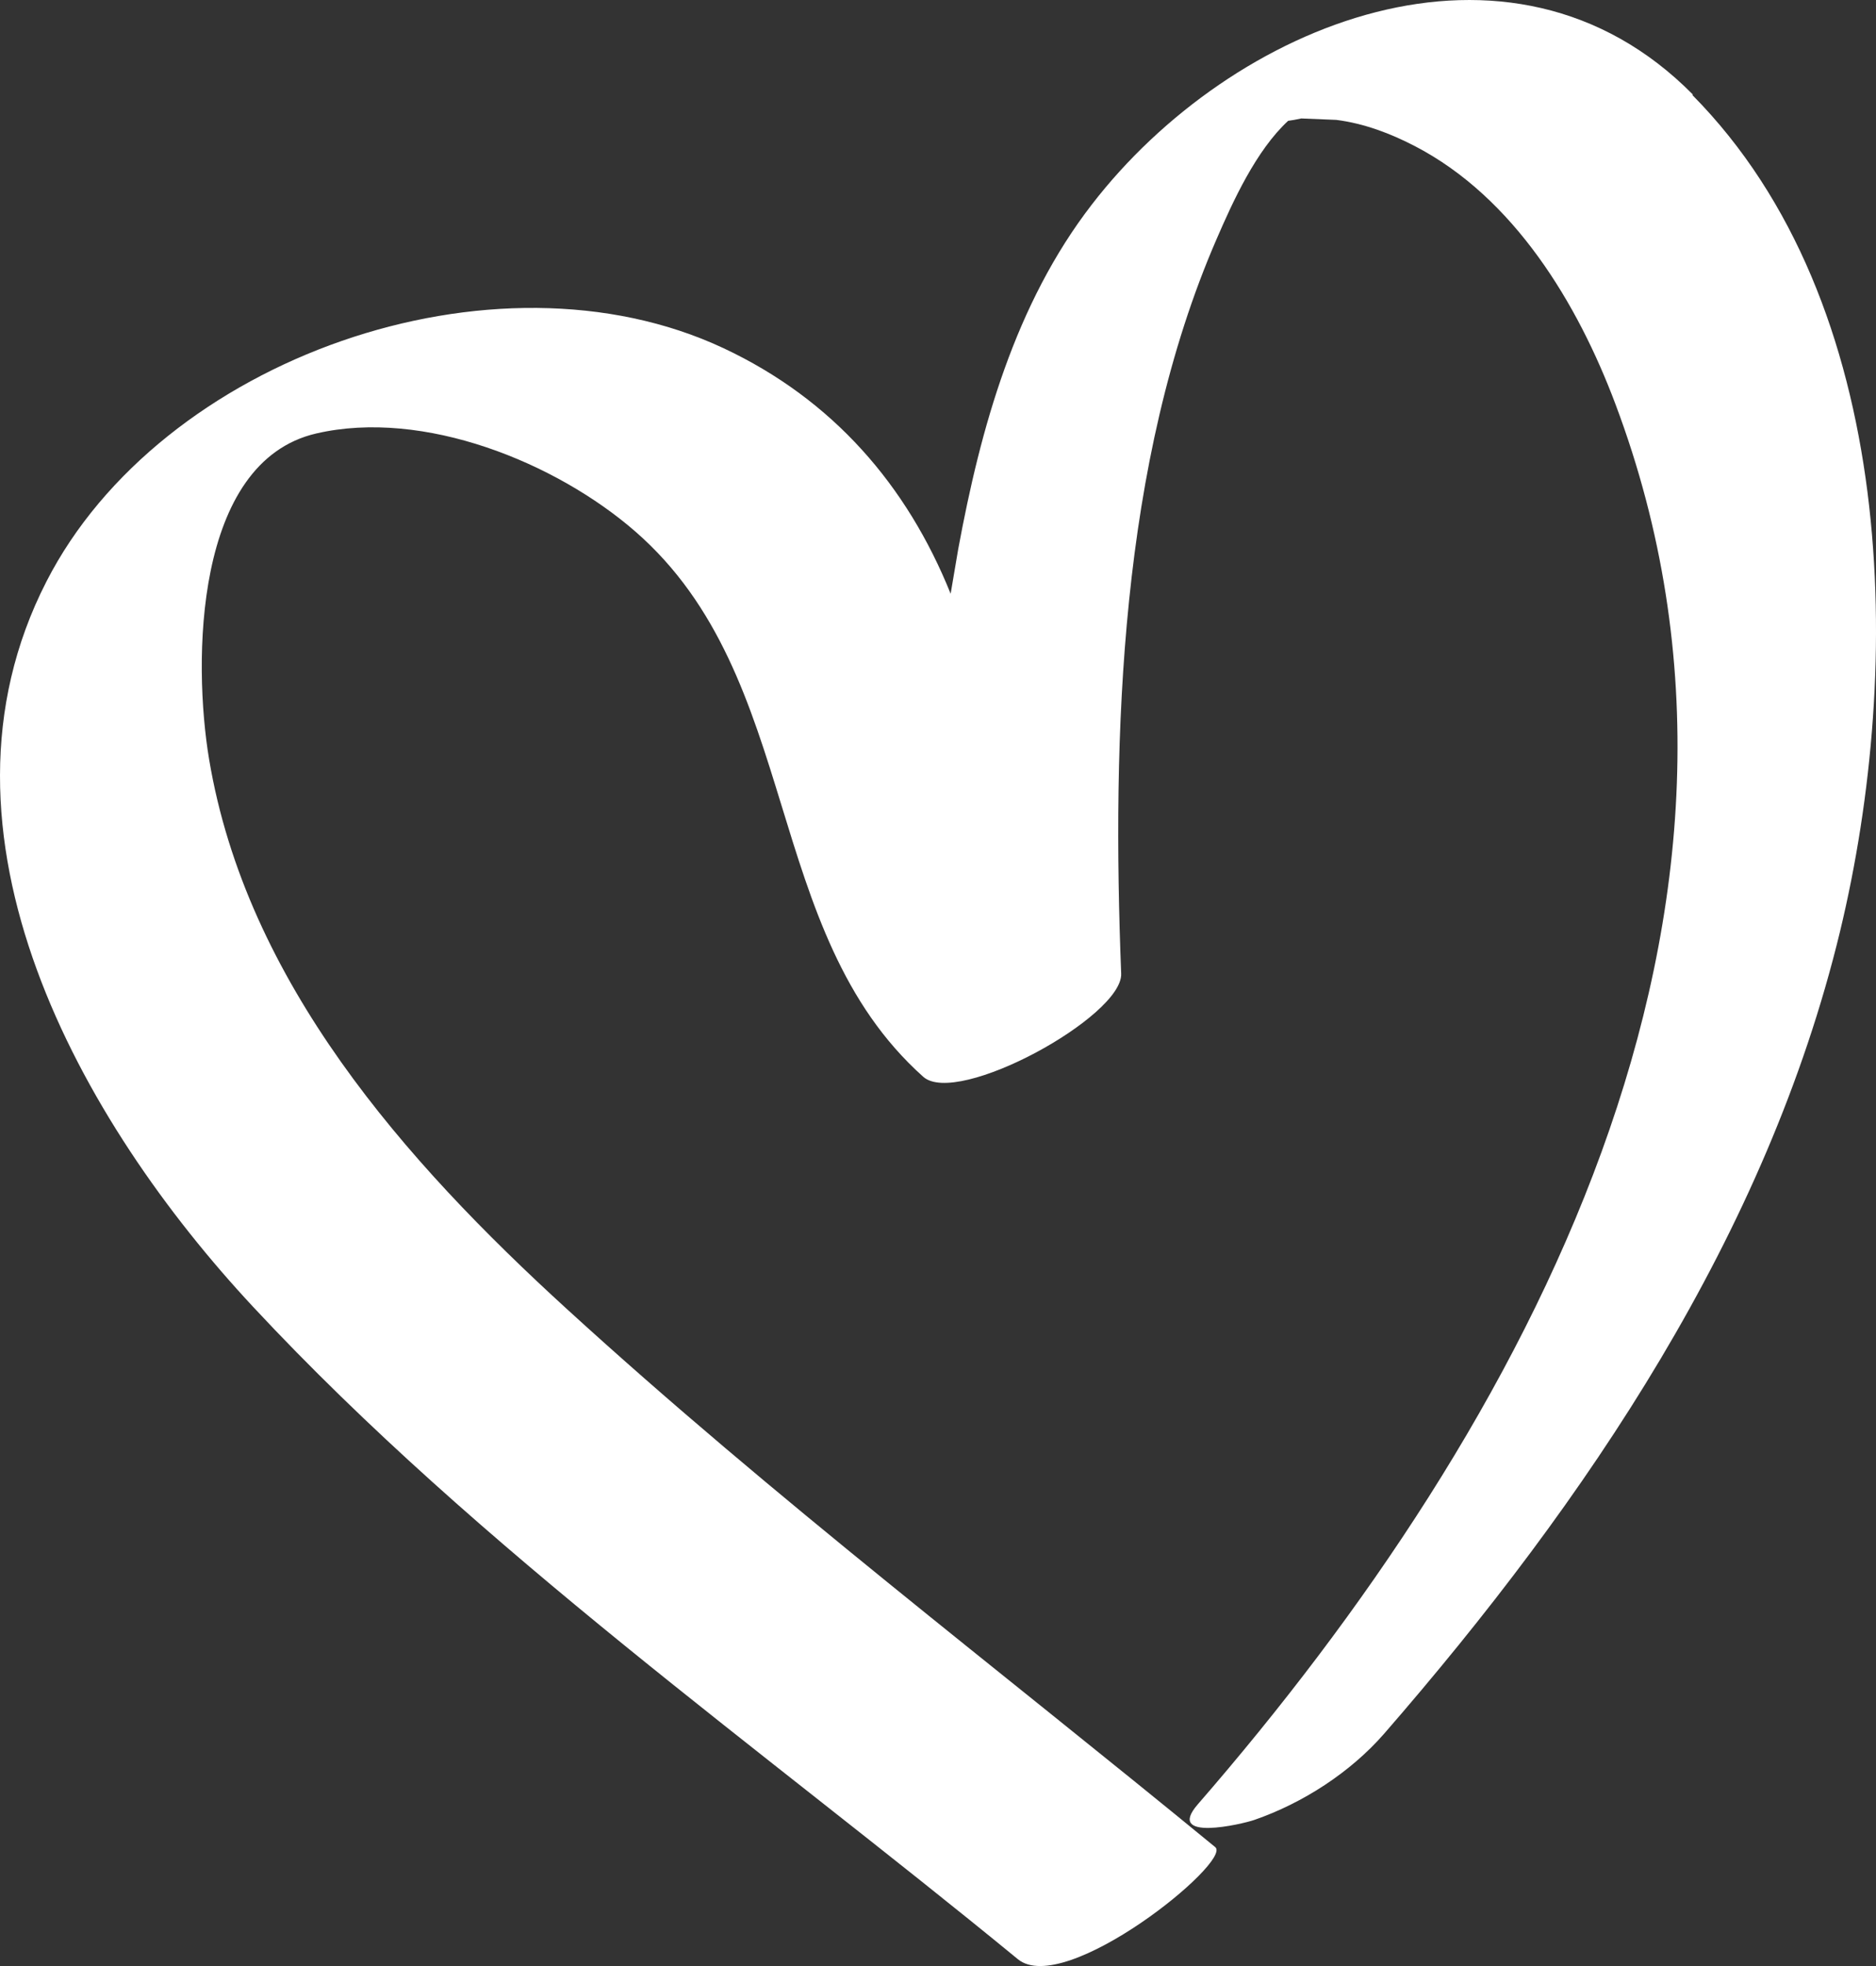
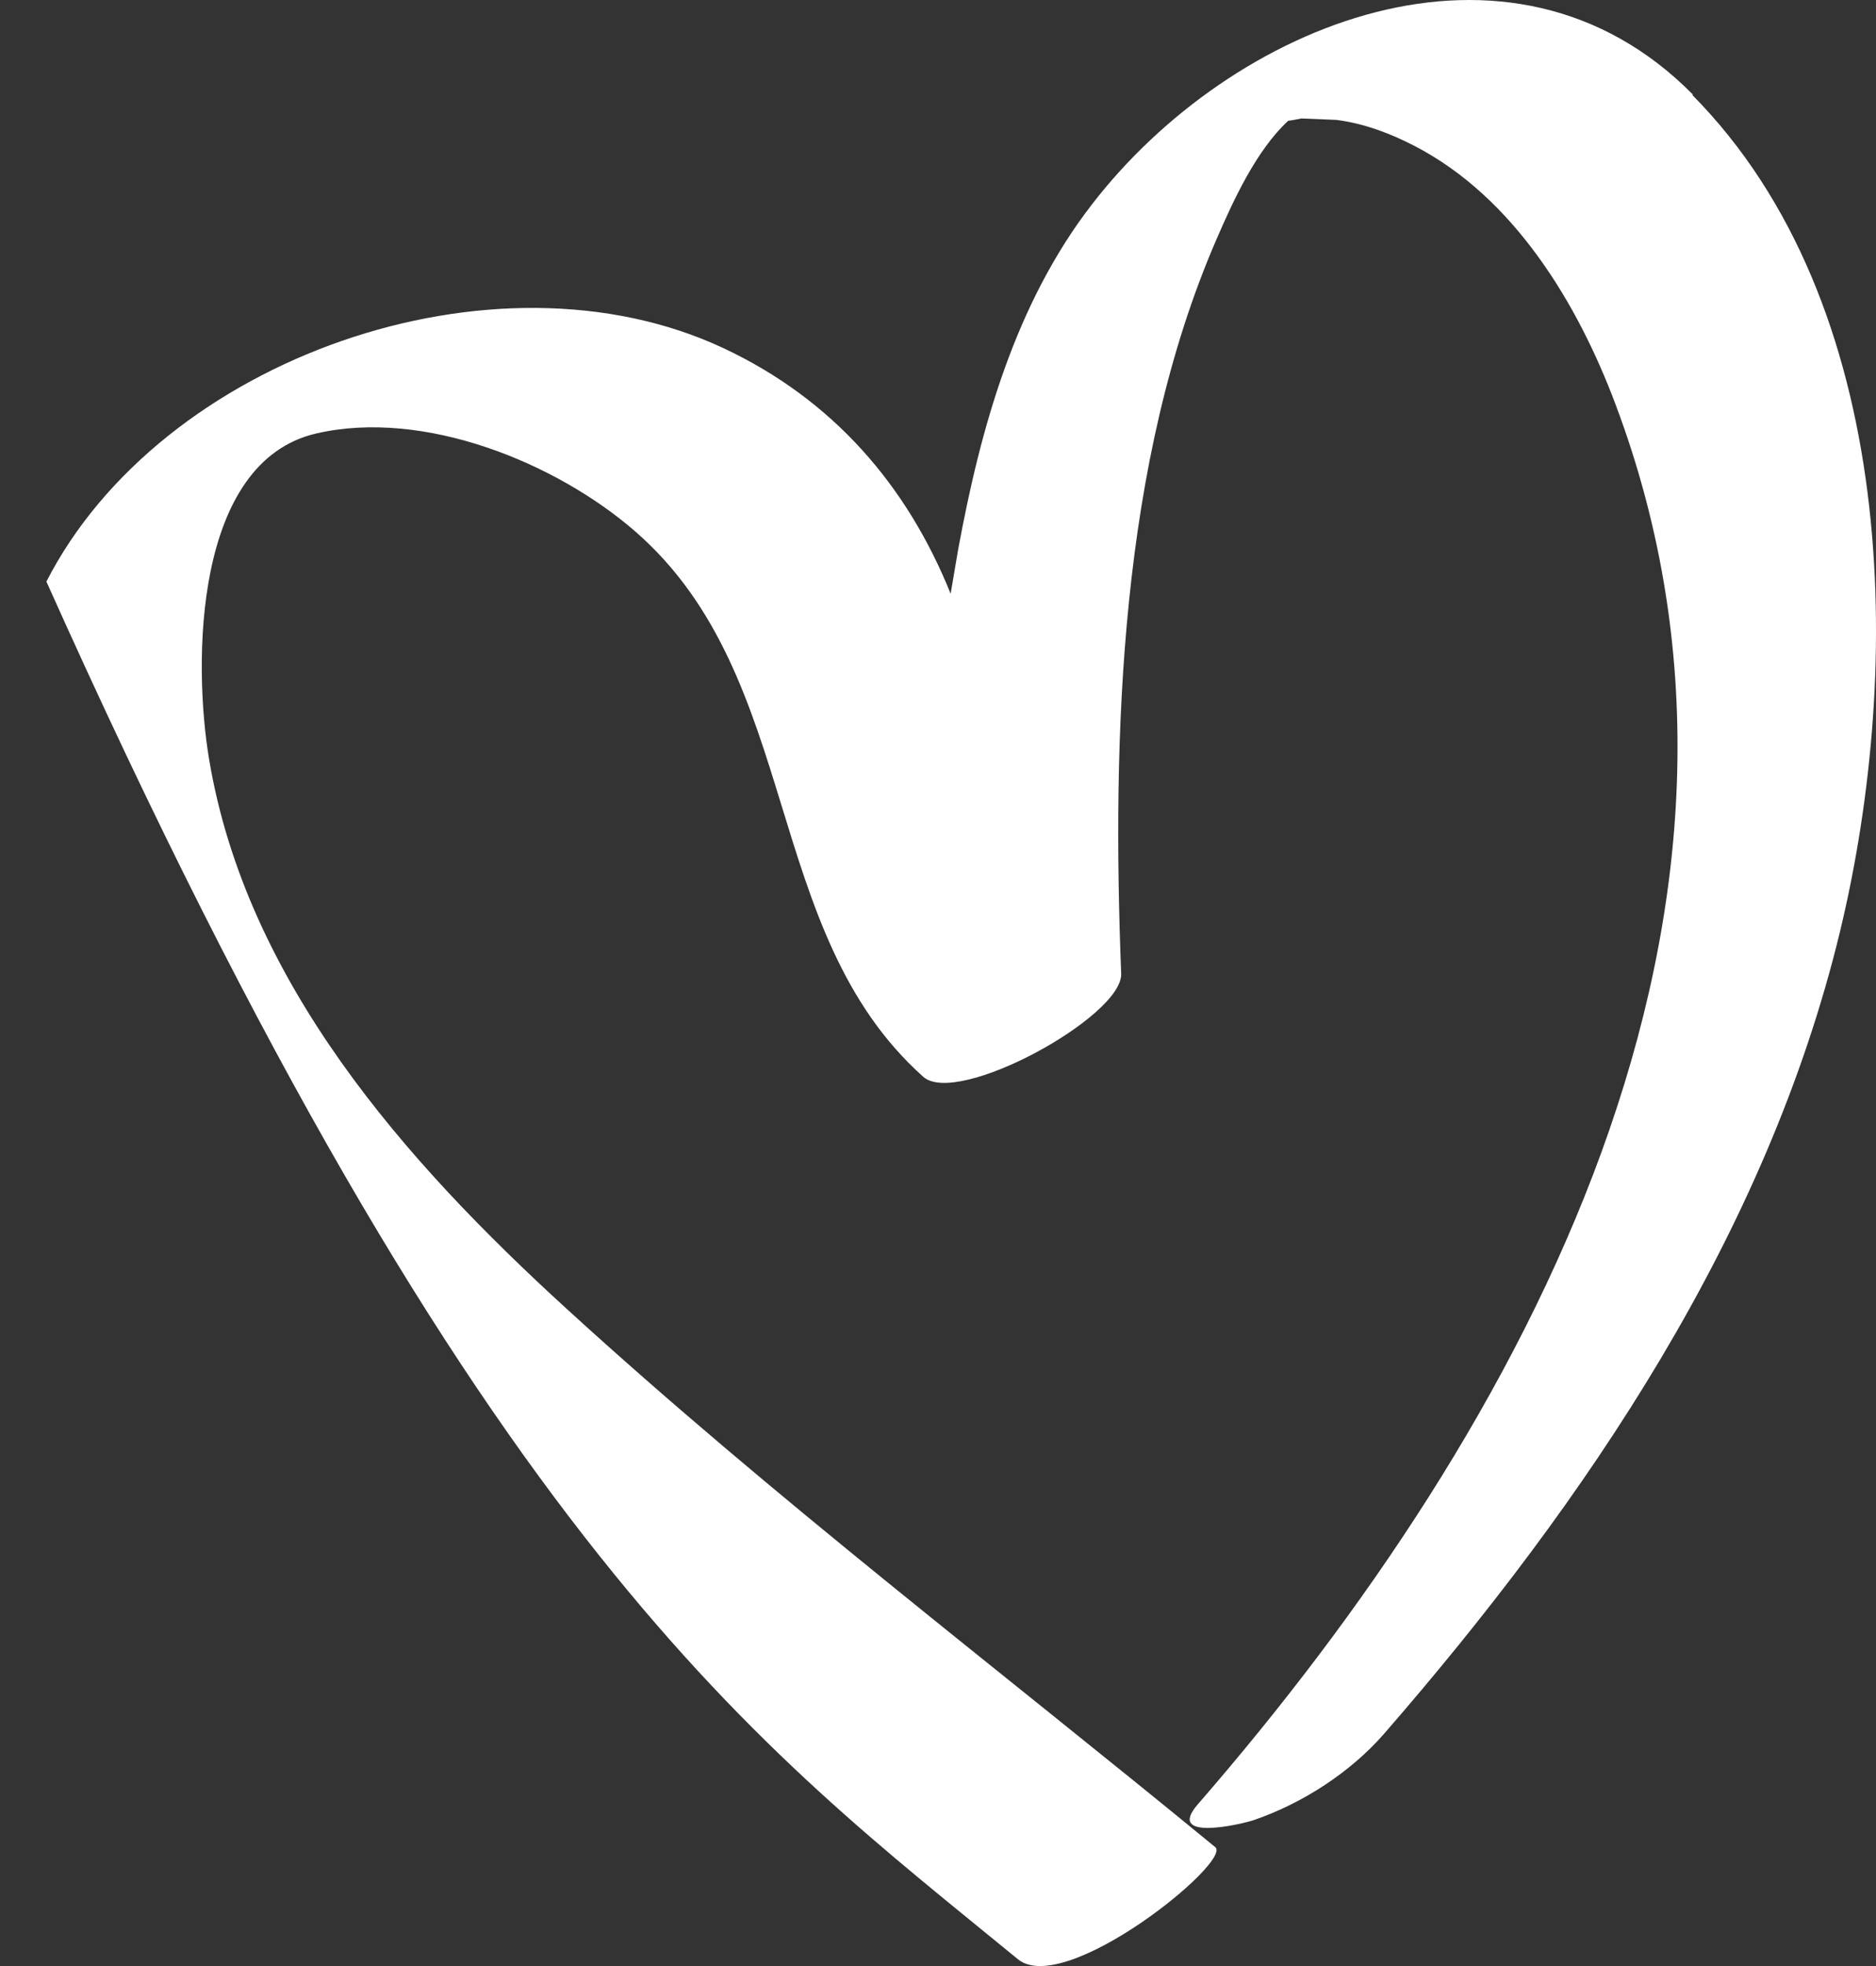
<svg xmlns="http://www.w3.org/2000/svg" width="42" height="44" viewBox="0 0 42 44" fill="none">
  <rect x="0" y="0" width="42" height="44" fill="#333333" stroke="none" />
-   <path d="M37.9 2.116C33.804 -2.027 27.575 0.517 24.445 4.576C22.723 6.805 21.954 9.575 21.453 12.287C21.395 12.622 21.341 12.953 21.283 13.288C20.307 10.865 18.648 8.94 16.195 7.791C11.065 5.389 3.593 8.022 1.039 13.016C-1.851 18.654 1.807 25.111 5.673 29.254C10.739 34.688 17.048 39.136 22.787 43.846C23.837 44.712 27.602 41.659 27.207 41.339C22.36 37.358 17.32 33.524 12.691 29.296C9.054 25.976 5.513 21.969 4.681 16.991C4.319 14.825 4.34 10.335 7.081 9.701C9.486 9.145 12.451 10.351 14.227 11.898C17.982 15.171 17.027 20.846 20.669 24.098C21.432 24.78 25.138 22.75 25.101 21.791C24.893 16.456 25.069 10.346 27.234 5.358C27.602 4.508 28.119 3.37 28.839 2.704C28.919 2.693 29.015 2.678 29.133 2.651C29.394 2.662 29.655 2.672 29.916 2.683C30.535 2.761 31.132 2.987 31.676 3.27C33.9 4.424 35.324 6.8 36.167 9.045C40.433 20.38 34.183 31.903 26.818 40.379C26.077 41.229 27.81 40.825 28.082 40.73C29.17 40.353 30.231 39.666 30.983 38.806C35.532 33.576 39.558 27.623 41.196 20.841C42.625 14.904 42.502 6.79 37.889 2.127L37.9 2.116Z" fill="white" />
+   <path d="M37.9 2.116C33.804 -2.027 27.575 0.517 24.445 4.576C22.723 6.805 21.954 9.575 21.453 12.287C21.395 12.622 21.341 12.953 21.283 13.288C20.307 10.865 18.648 8.94 16.195 7.791C11.065 5.389 3.593 8.022 1.039 13.016C10.739 34.688 17.048 39.136 22.787 43.846C23.837 44.712 27.602 41.659 27.207 41.339C22.36 37.358 17.32 33.524 12.691 29.296C9.054 25.976 5.513 21.969 4.681 16.991C4.319 14.825 4.34 10.335 7.081 9.701C9.486 9.145 12.451 10.351 14.227 11.898C17.982 15.171 17.027 20.846 20.669 24.098C21.432 24.78 25.138 22.75 25.101 21.791C24.893 16.456 25.069 10.346 27.234 5.358C27.602 4.508 28.119 3.37 28.839 2.704C28.919 2.693 29.015 2.678 29.133 2.651C29.394 2.662 29.655 2.672 29.916 2.683C30.535 2.761 31.132 2.987 31.676 3.27C33.9 4.424 35.324 6.8 36.167 9.045C40.433 20.38 34.183 31.903 26.818 40.379C26.077 41.229 27.81 40.825 28.082 40.73C29.17 40.353 30.231 39.666 30.983 38.806C35.532 33.576 39.558 27.623 41.196 20.841C42.625 14.904 42.502 6.79 37.889 2.127L37.9 2.116Z" fill="white" />
</svg>